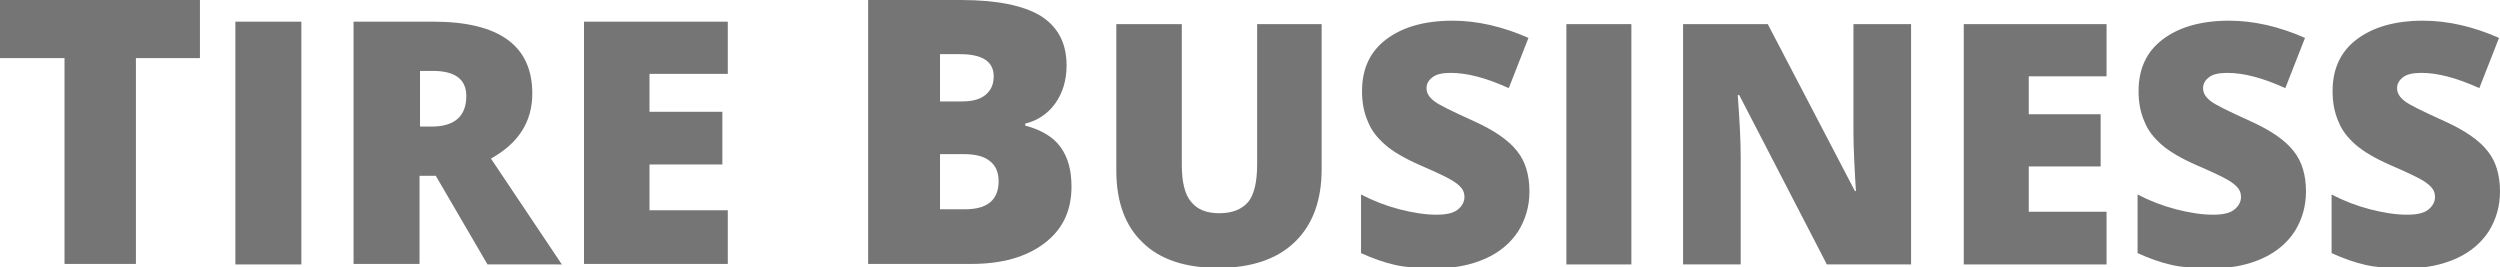
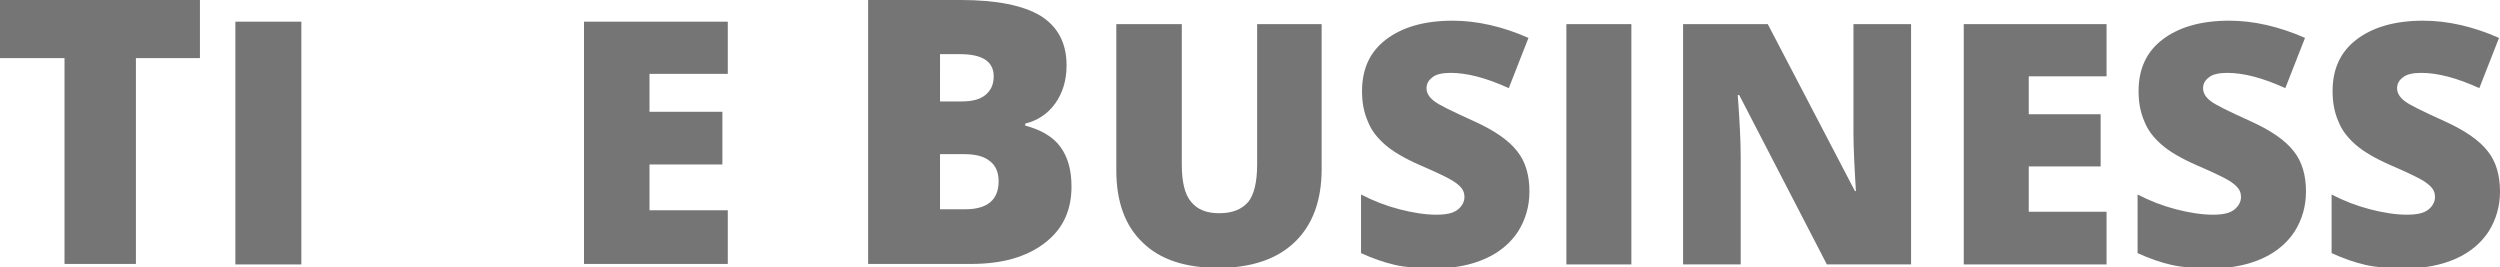
<svg xmlns="http://www.w3.org/2000/svg" version="1.1" id="Layer_1" x="0px" y="0px" viewBox="0 0 507.7 54.3" style="enable-background:new 0 0 507.7 54.3;" xml:space="preserve">
  <style type="text/css">
	.st0{fill:#757575;}
</style>
  <g>
    <path class="st0" d="M27.6,53.6H13.1V11.8H0V0h40.6v11.8H27.6V53.6z" />
    <path class="st0" d="M47.8,53.6V4.4h13.4v49.3H47.8z" />
-     <path class="st0" d="M85.2,35.7v17.9H71.8V4.4H88c13.4,0,20.1,4.9,20.1,14.6c0,5.7-2.8,10.1-8.4,13.2l14.4,21.5H99L88.5,35.7H85.2z    M85.2,25.7h2.5c4.6,0,7-2.1,7-6.2c0-3.4-2.3-5.1-6.8-5.1h-2.6V25.7z" />
    <path class="st0" d="M147.8,53.6h-29.2V4.4h29.2V15h-15.9v7.7h14.8v10.7h-14.8v9.3h15.9V53.6z" />
    <path class="st0" d="M176.4,0h18.7c7.3,0,12.7,1.1,16.2,3.2c3.5,2.2,5.3,5.5,5.3,10.1c0,3-0.8,5.6-2.3,7.7s-3.6,3.5-6.1,4.1v0.4   c3.3,0.9,5.7,2.3,7.2,4.4s2.2,4.7,2.2,8c0,4.9-1.8,8.7-5.5,11.5c-3.7,2.8-8.6,4.2-14.9,4.2h-20.9V0z M190.9,20.6h4.4   c2.1,0,3.7-0.4,4.8-1.3c1.1-0.9,1.7-2.1,1.7-3.8c0-3-2.3-4.5-6.8-4.5h-4.1V20.6z M190.9,31.2v11.3h5.1c4.5,0,6.8-1.9,6.8-5.7   c0-1.8-0.6-3.2-1.8-4.1c-1.2-1-3-1.4-5.3-1.4H190.9z" />
    <path class="st0" d="M268.4,4.9v29.4c0,6.4-1.8,11.3-5.4,14.8s-8.8,5.3-15.6,5.3c-6.7,0-11.8-1.7-15.3-5.1   c-3.6-3.4-5.4-8.3-5.4-14.7V4.9H240v28.6c0,3.4,0.6,6,1.9,7.5c1.3,1.6,3.2,2.3,5.7,2.3c2.7,0,4.6-0.8,5.9-2.3   c1.2-1.5,1.8-4.1,1.8-7.6V4.9H268.4z" />
    <path class="st0" d="M310.6,38.9c0,3-0.8,5.7-2.3,8.1c-1.5,2.3-3.7,4.2-6.6,5.5c-2.9,1.3-6.3,2-10.2,2c-3.2,0-6-0.2-8.2-0.7   c-2.2-0.5-4.5-1.3-6.9-2.4V39.5c2.5,1.3,5.1,2.3,7.8,3c2.7,0.7,5.2,1.1,7.5,1.1c2,0,3.4-0.3,4.3-1c0.9-0.7,1.4-1.6,1.4-2.6   c0-0.7-0.2-1.3-0.6-1.8c-0.4-0.5-1-1-1.8-1.5c-0.8-0.5-3-1.6-6.5-3.1c-3.2-1.4-5.6-2.8-7.2-4.2c-1.6-1.4-2.8-2.9-3.5-4.7   c-0.8-1.8-1.2-3.8-1.2-6.2c0-4.5,1.6-8,4.9-10.5c3.3-2.5,7.8-3.8,13.5-3.8c5,0,10.2,1.2,15.4,3.5l-4,10.2   c-4.6-2.1-8.5-3.1-11.8-3.1c-1.7,0-3,0.3-3.7,0.9c-0.8,0.6-1.2,1.3-1.2,2.2c0,1,0.5,1.8,1.5,2.6c1,0.8,3.7,2.1,8.1,4.1   c4.2,1.9,7.1,3.9,8.8,6.1C309.8,32.8,310.6,35.6,310.6,38.9z" />
    <path class="st0" d="M318.1,53.7V4.9h13.2v48.8H318.1z" />
    <path class="st0" d="M388.3,53.7h-17.3l-17.8-34.4h-0.3c0.4,5.4,0.6,9.5,0.6,12.4v22h-11.7V4.9h17.2l17.7,33.9h0.2   c-0.3-4.9-0.5-8.9-0.5-11.8V4.9h11.7V53.7z" />
    <path class="st0" d="M427.8,53.7h-29V4.9h29v10.6h-15.8v7.7h14.6v10.6h-14.6v9.2h15.8V53.7z" />
    <path class="st0" d="M468.3,38.9c0,3-0.8,5.7-2.3,8.1c-1.5,2.3-3.7,4.2-6.6,5.5c-2.9,1.3-6.3,2-10.2,2c-3.2,0-6-0.2-8.2-0.7   c-2.2-0.5-4.5-1.3-6.9-2.4V39.5c2.5,1.3,5.1,2.3,7.8,3c2.7,0.7,5.2,1.1,7.5,1.1c2,0,3.4-0.3,4.3-1c0.9-0.7,1.4-1.6,1.4-2.6   c0-0.7-0.2-1.3-0.6-1.8c-0.4-0.5-1-1-1.8-1.5c-0.8-0.5-3-1.6-6.5-3.1c-3.2-1.4-5.6-2.8-7.2-4.2c-1.6-1.4-2.8-2.9-3.5-4.7   c-0.8-1.8-1.2-3.8-1.2-6.2c0-4.5,1.6-8,4.9-10.5c3.3-2.5,7.8-3.8,13.5-3.8c5,0,10.2,1.2,15.4,3.5l-4,10.2   c-4.6-2.1-8.5-3.1-11.8-3.1c-1.7,0-3,0.3-3.7,0.9c-0.8,0.6-1.2,1.3-1.2,2.2c0,1,0.5,1.8,1.5,2.6c1,0.8,3.7,2.1,8.1,4.1   c4.2,1.9,7.1,3.9,8.8,6.1C467.5,32.8,468.3,35.6,468.3,38.9z" />
    <path class="st0" d="M507.7,38.9c0,3-0.8,5.7-2.3,8.1c-1.5,2.3-3.7,4.2-6.6,5.5c-2.9,1.3-6.3,2-10.2,2c-3.2,0-6-0.2-8.2-0.7   c-2.2-0.5-4.5-1.3-6.9-2.4V39.5c2.5,1.3,5.1,2.3,7.8,3c2.7,0.7,5.2,1.1,7.5,1.1c2,0,3.4-0.3,4.3-1c0.9-0.7,1.4-1.6,1.4-2.6   c0-0.7-0.2-1.3-0.6-1.8c-0.4-0.5-1-1-1.8-1.5c-0.8-0.5-3-1.6-6.5-3.1c-3.2-1.4-5.6-2.8-7.2-4.2c-1.6-1.4-2.8-2.9-3.5-4.7   c-0.8-1.8-1.2-3.8-1.2-6.2c0-4.5,1.6-8,4.9-10.5c3.3-2.5,7.8-3.8,13.5-3.8c5,0,10.2,1.2,15.4,3.5l-4,10.2   c-4.6-2.1-8.5-3.1-11.8-3.1c-1.7,0-3,0.3-3.7,0.9c-0.8,0.6-1.2,1.3-1.2,2.2c0,1,0.5,1.8,1.5,2.6c1,0.8,3.7,2.1,8.1,4.1   c4.2,1.9,7.1,3.9,8.8,6.1C506.9,32.8,507.7,35.6,507.7,38.9z" />
  </g>
</svg>